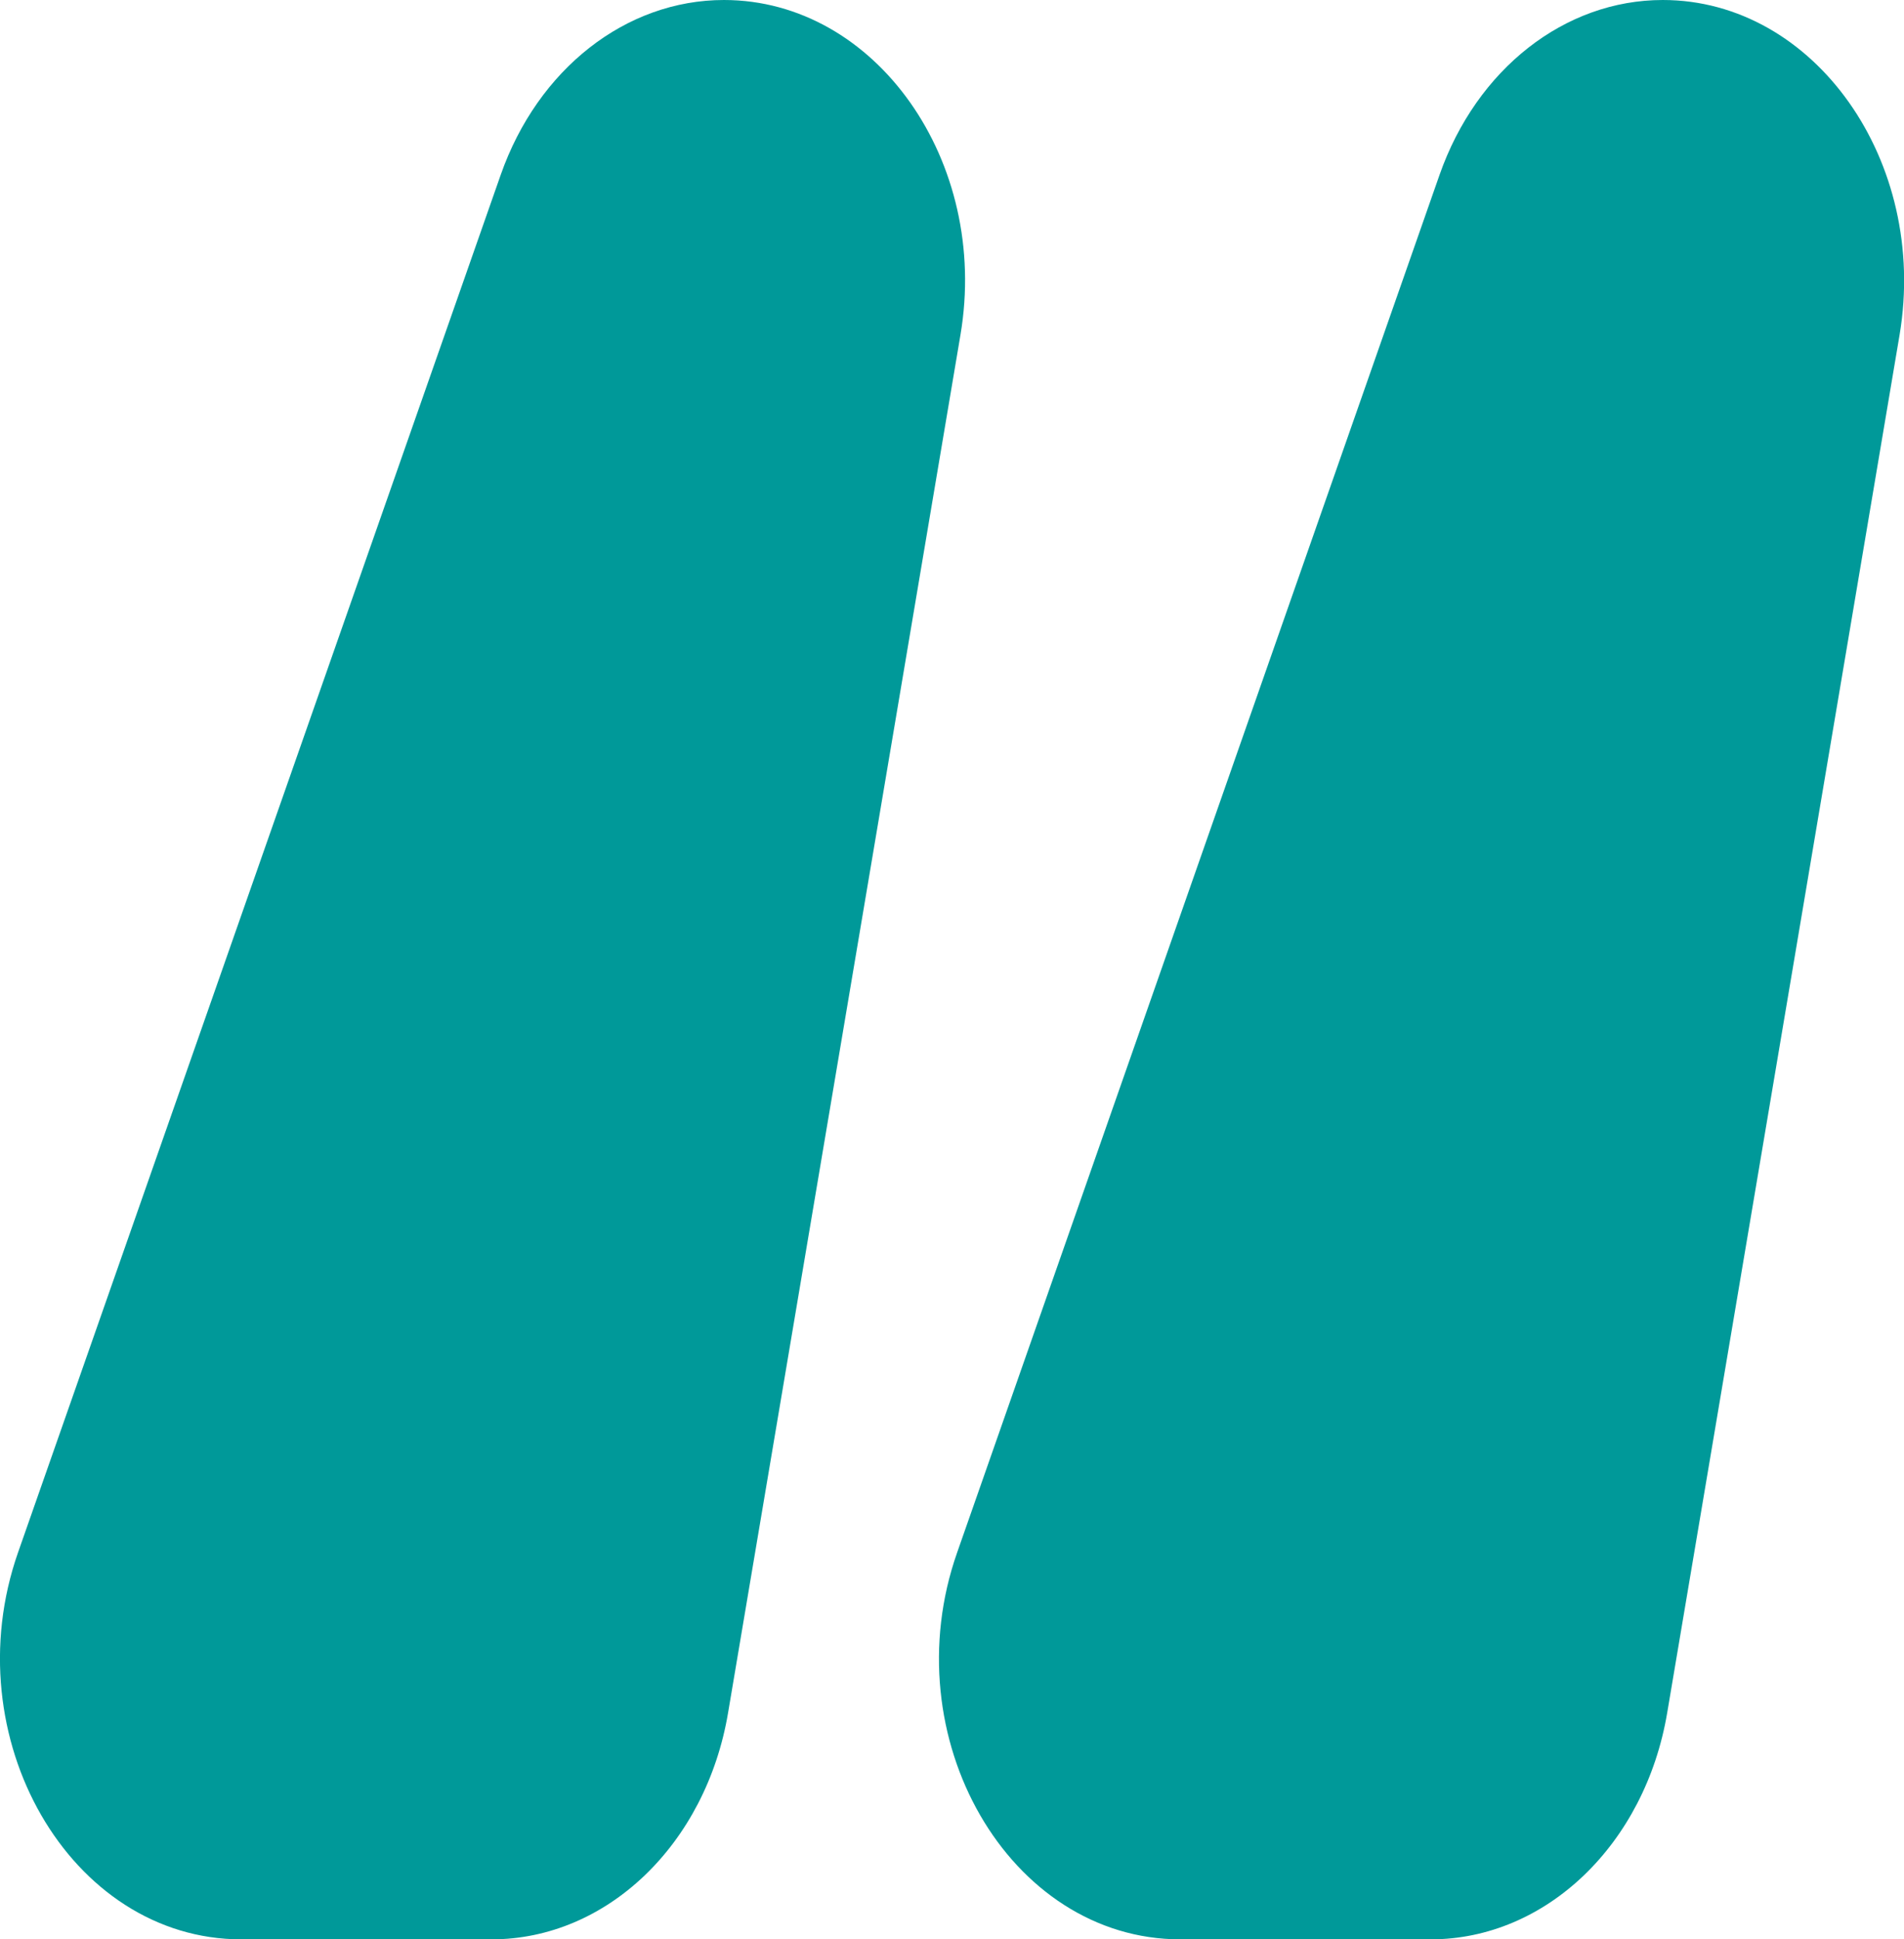
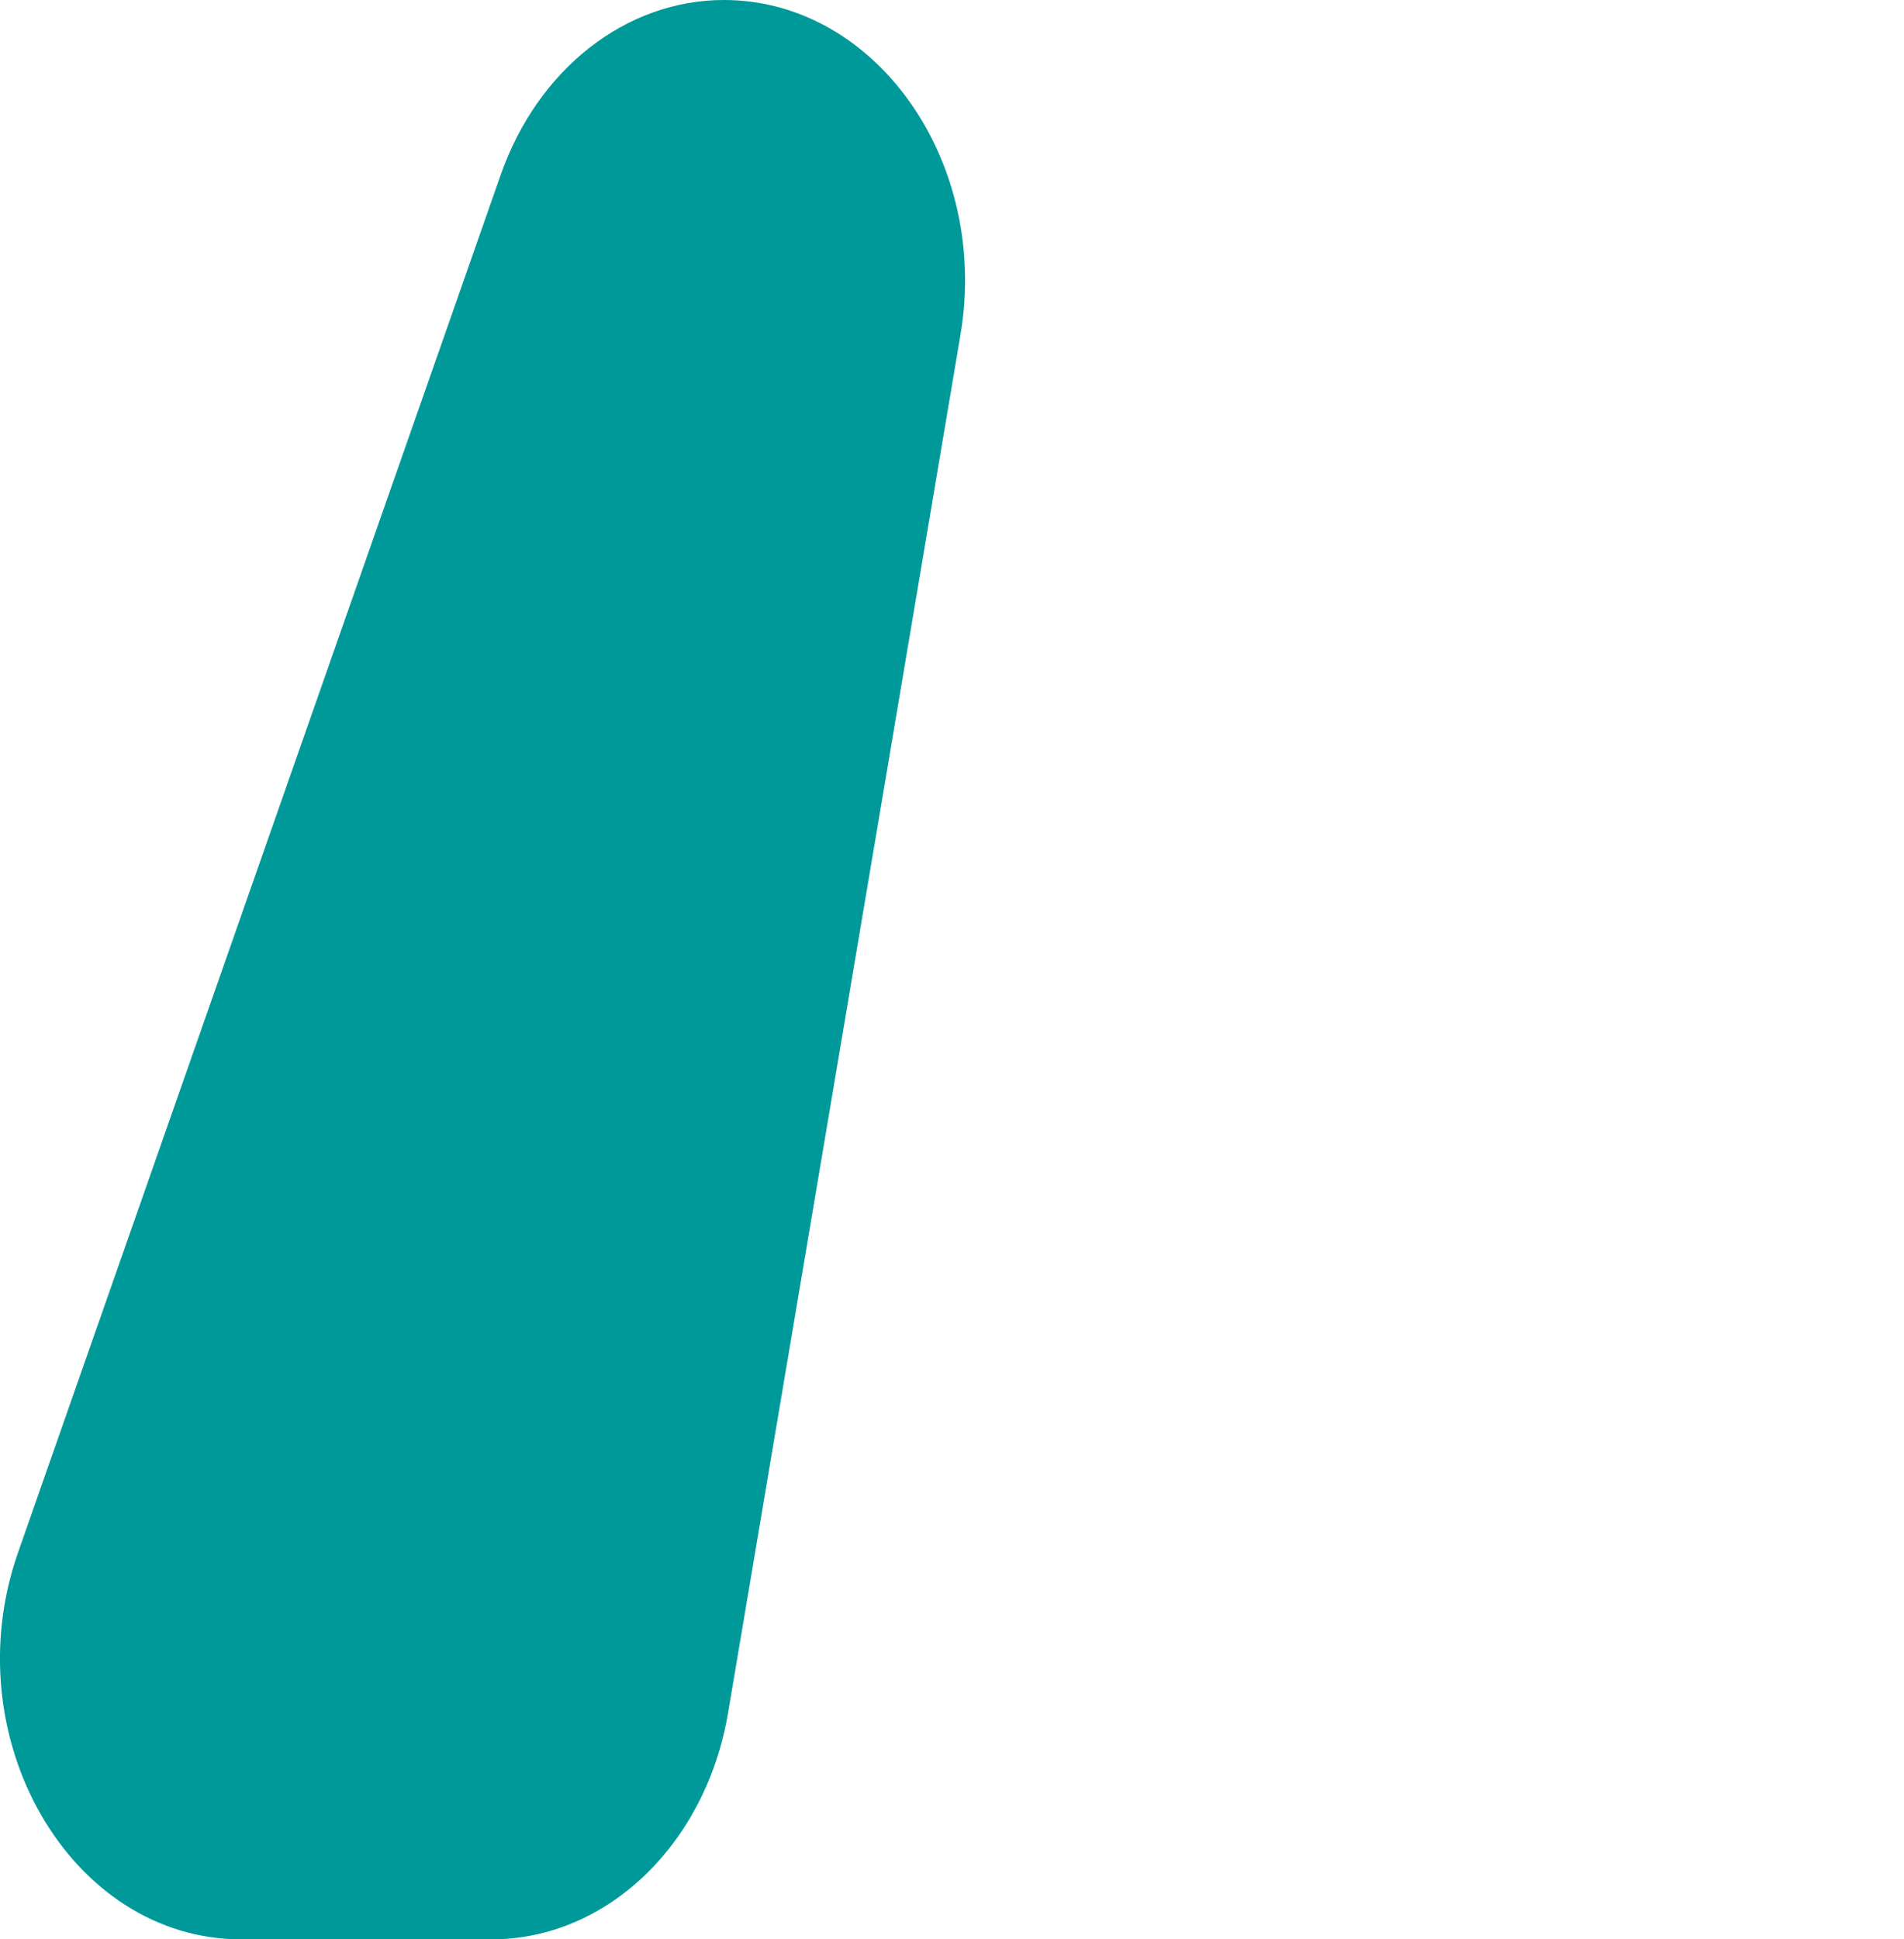
<svg xmlns="http://www.w3.org/2000/svg" style="width: 100%; vertical-align: middle; max-width: 100%;" viewBox="0 0 68.75 70" x="0px" y="0px" width="100%">
  <g>
    <path fill="rgb(0, 153, 153)" d="M 26.14 0 L 26.14 0 c -3.54 0 -6.72 2.49 -8.06 6.31 L 0.65 56.04 C -1.68 62.7 2.53 70 8.71 70 h 9.04 c 4.16 0 7.74 -3.43 8.54 -8.18 l 8.39 -49.73 C 35.74 5.83 31.62 0 26.14 0 Z" />
-     <path fill="rgb(0, 153, 153)" d="M 60.04 0 L 60.04 0 c -3.54 0 -6.72 2.49 -8.06 6.31 L 34.56 56.04 C 32.22 62.7 36.43 70 42.62 70 h 9.04 c 4.16 0 7.74 -3.43 8.54 -8.18 l 8.39 -49.73 C 69.64 5.83 65.52 0 60.04 0 Z" />
  </g>
</svg>